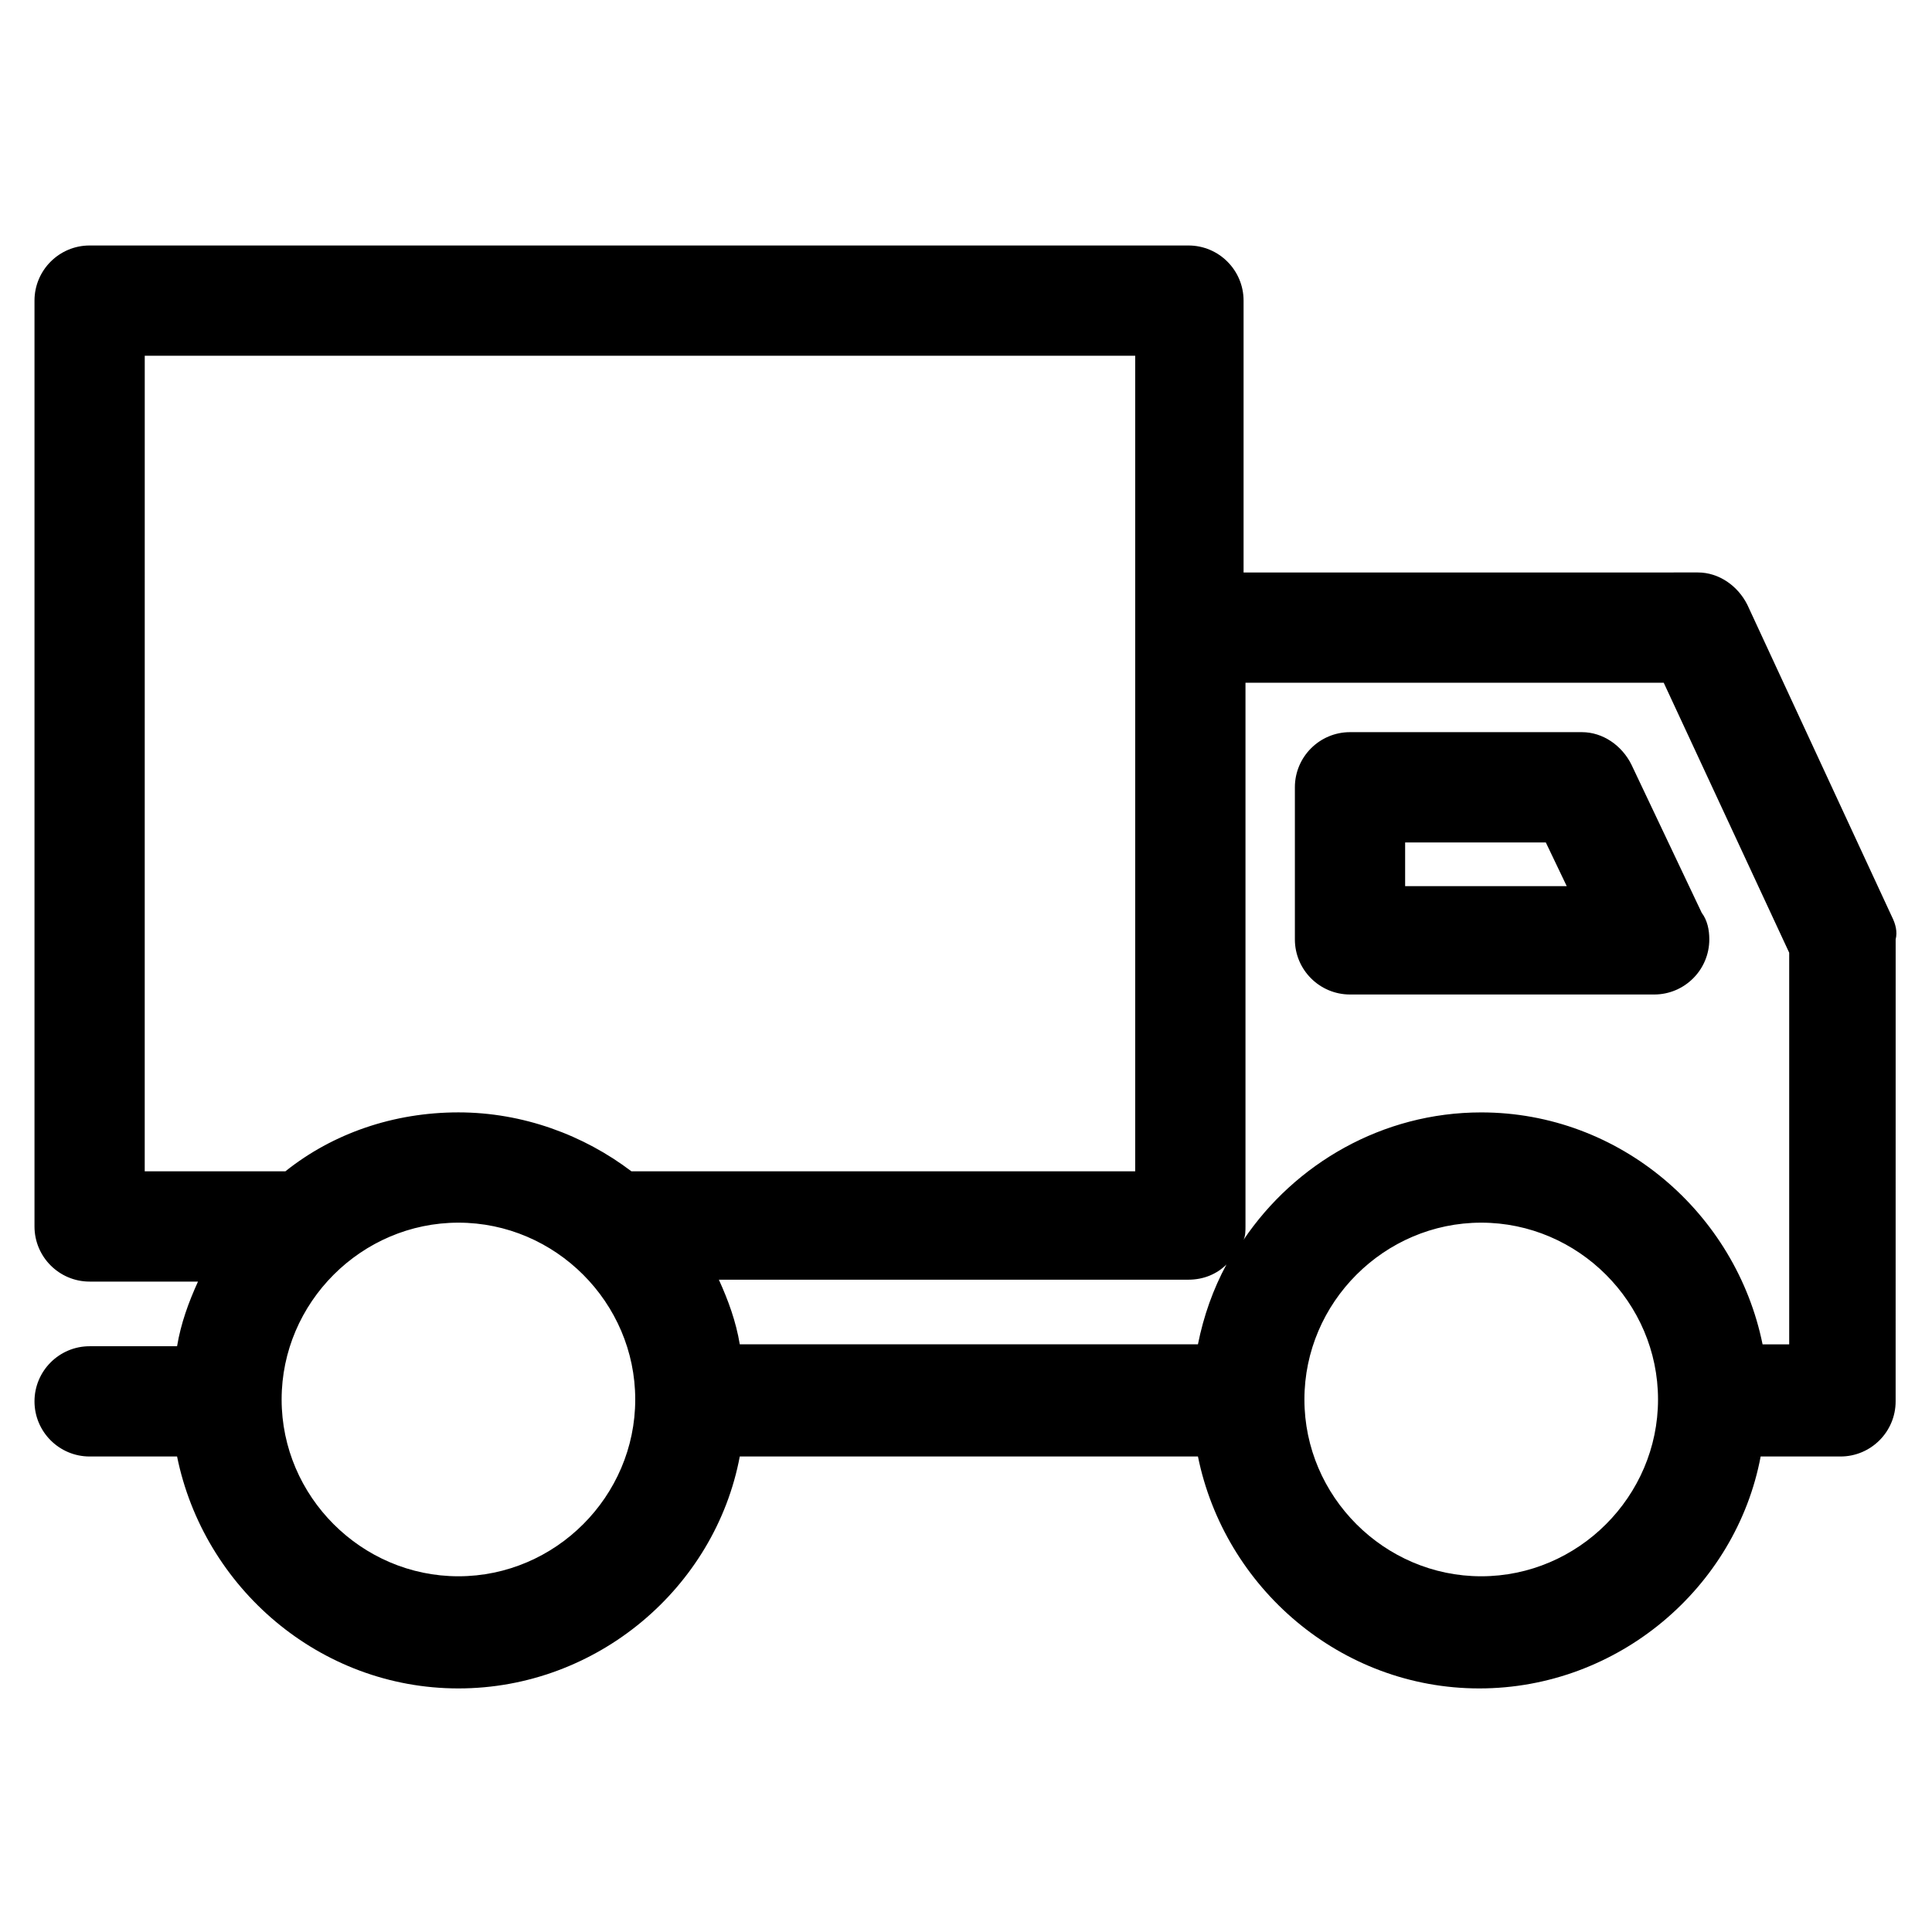
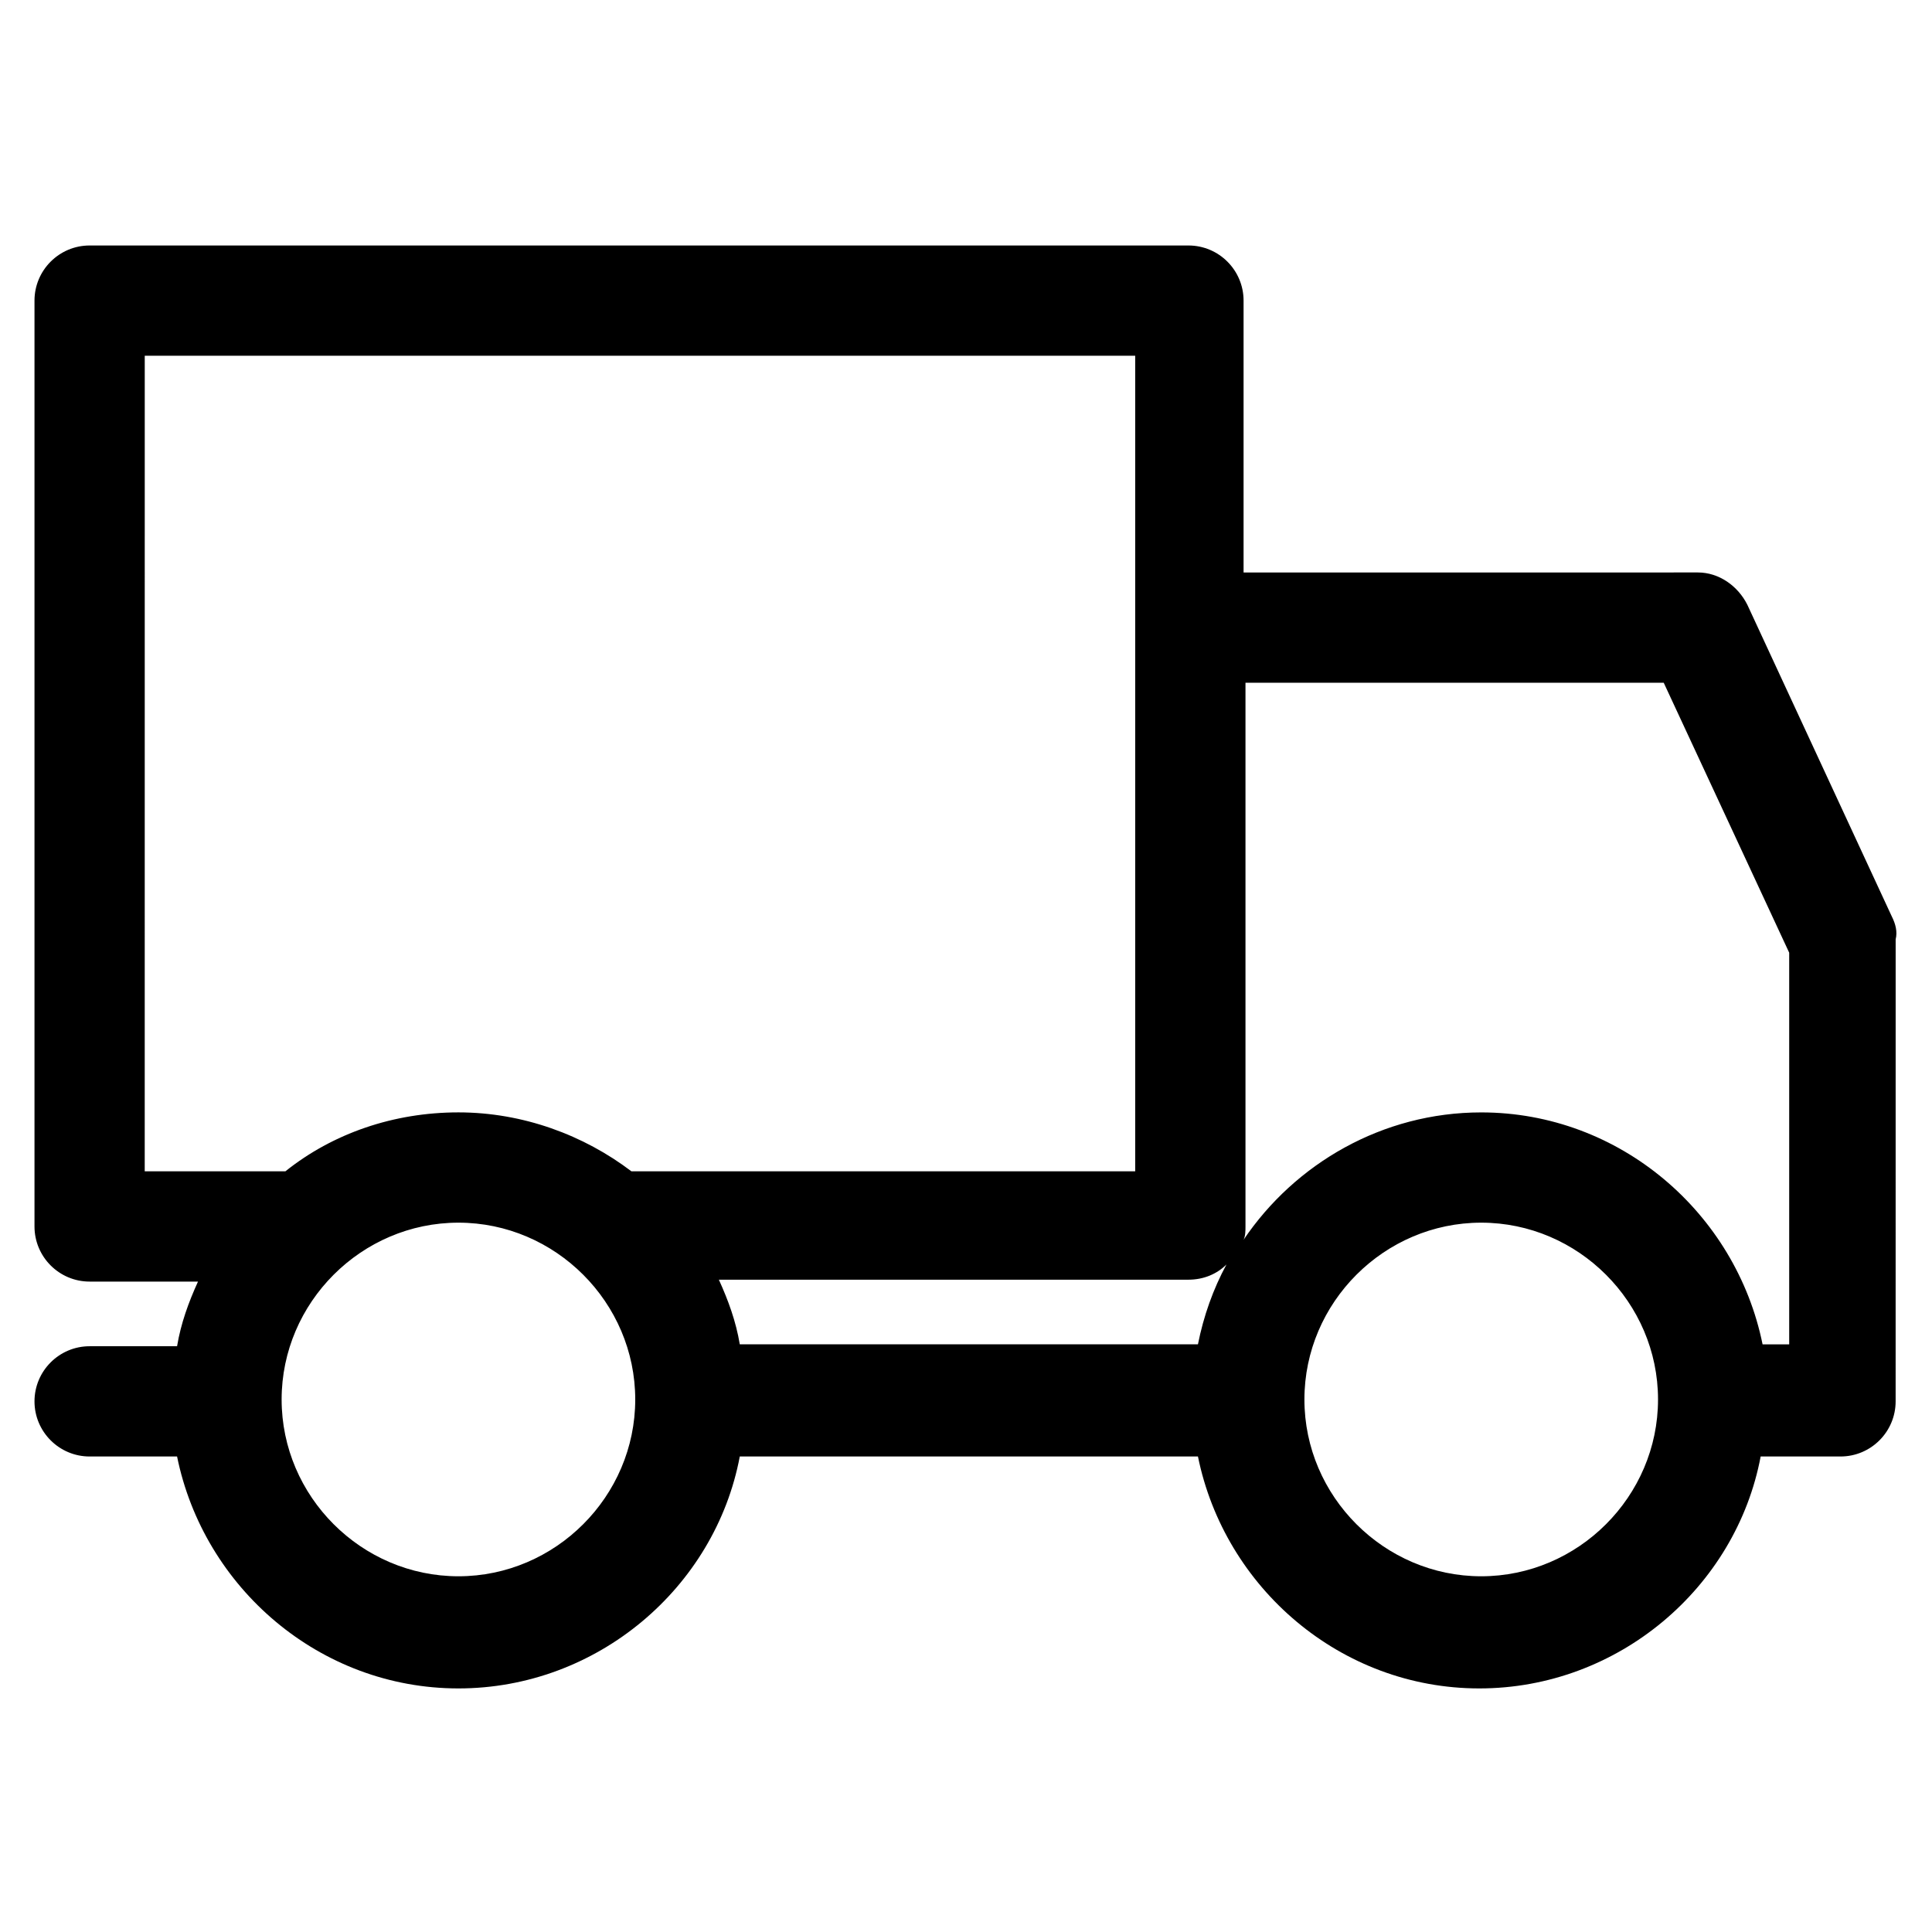
<svg xmlns="http://www.w3.org/2000/svg" fill="#000000" width="800px" height="800px" version="1.1" viewBox="144 144 512 512">
  <g>
    <path d="m645.36 386.9-38.293-82.625c-2.519-5.039-7.559-8.566-13.098-8.566l-120.41 0.004v-72.047c0-8.062-6.551-14.609-14.609-14.609h-291.2c-8.062 0-14.609 6.551-14.609 14.609v245.36c0 8.062 6.551 14.609 14.609 14.609h28.719c-2.519 5.543-4.535 11.082-5.543 17.129l-23.176 0.004c-8.062 0-14.609 6.551-14.609 14.609 0 8.062 6.551 14.609 14.609 14.609h23.176c7.055 34.762 37.785 61.465 74.562 61.465 36.777 0 68.016-26.703 74.562-61.465h121.42c7.055 34.762 37.785 61.465 74.562 61.465 36.777 0 68.016-26.703 74.562-61.465h21.16c8.062 0 14.609-6.551 14.609-14.609l0.008-122.43c0.5-2.016 0-4.031-1.008-6.047zm-183.89 113.36h-121.42c-1.008-6.047-3.023-11.586-5.543-17.129h124.44c4.031 0 7.559-1.512 10.078-4.031-3.531 6.547-6.047 13.602-7.559 21.16zm-279.11-261.98h262.48v216.13h-133.51c-12.594-9.574-28.719-15.617-45.848-15.617-17.129 0-33.25 5.543-45.848 15.617h-37.281zm83.129 323.45c-25.695 0-46.855-21.16-46.855-46.855 0-25.695 21.16-46.855 46.855-46.855 25.695 0 46.855 21.16 46.855 46.855 0 25.695-21.16 46.855-46.855 46.855zm271.05 0c-25.695 0-46.855-21.16-46.855-46.855 0-25.695 21.16-46.855 46.855-46.855s46.855 21.16 46.855 46.855c0 25.695-21.16 46.855-46.855 46.855zm81.113-61.465h-6.551c-7.055-34.762-37.785-61.465-74.562-61.465-26.199 0-49.375 13.602-62.977 33.754 0.504-1.008 0.504-2.519 0.504-3.527v-144.09h110.84l33.25 71.539v103.79z" />
-     <path d="m563.23 338.03h-61.465c-8.062 0-14.609 6.551-14.609 14.609v40.305c0 8.062 6.551 14.609 14.609 14.609h80.609c8.062 0 14.609-6.551 14.609-14.609 0-2.519-0.504-5.039-2.016-7.055l-18.641-39.297c-2.519-5.039-7.559-8.562-13.098-8.562zm-46.855 40.809v-11.586h37.281l5.543 11.586z" />
  </g>
</svg>